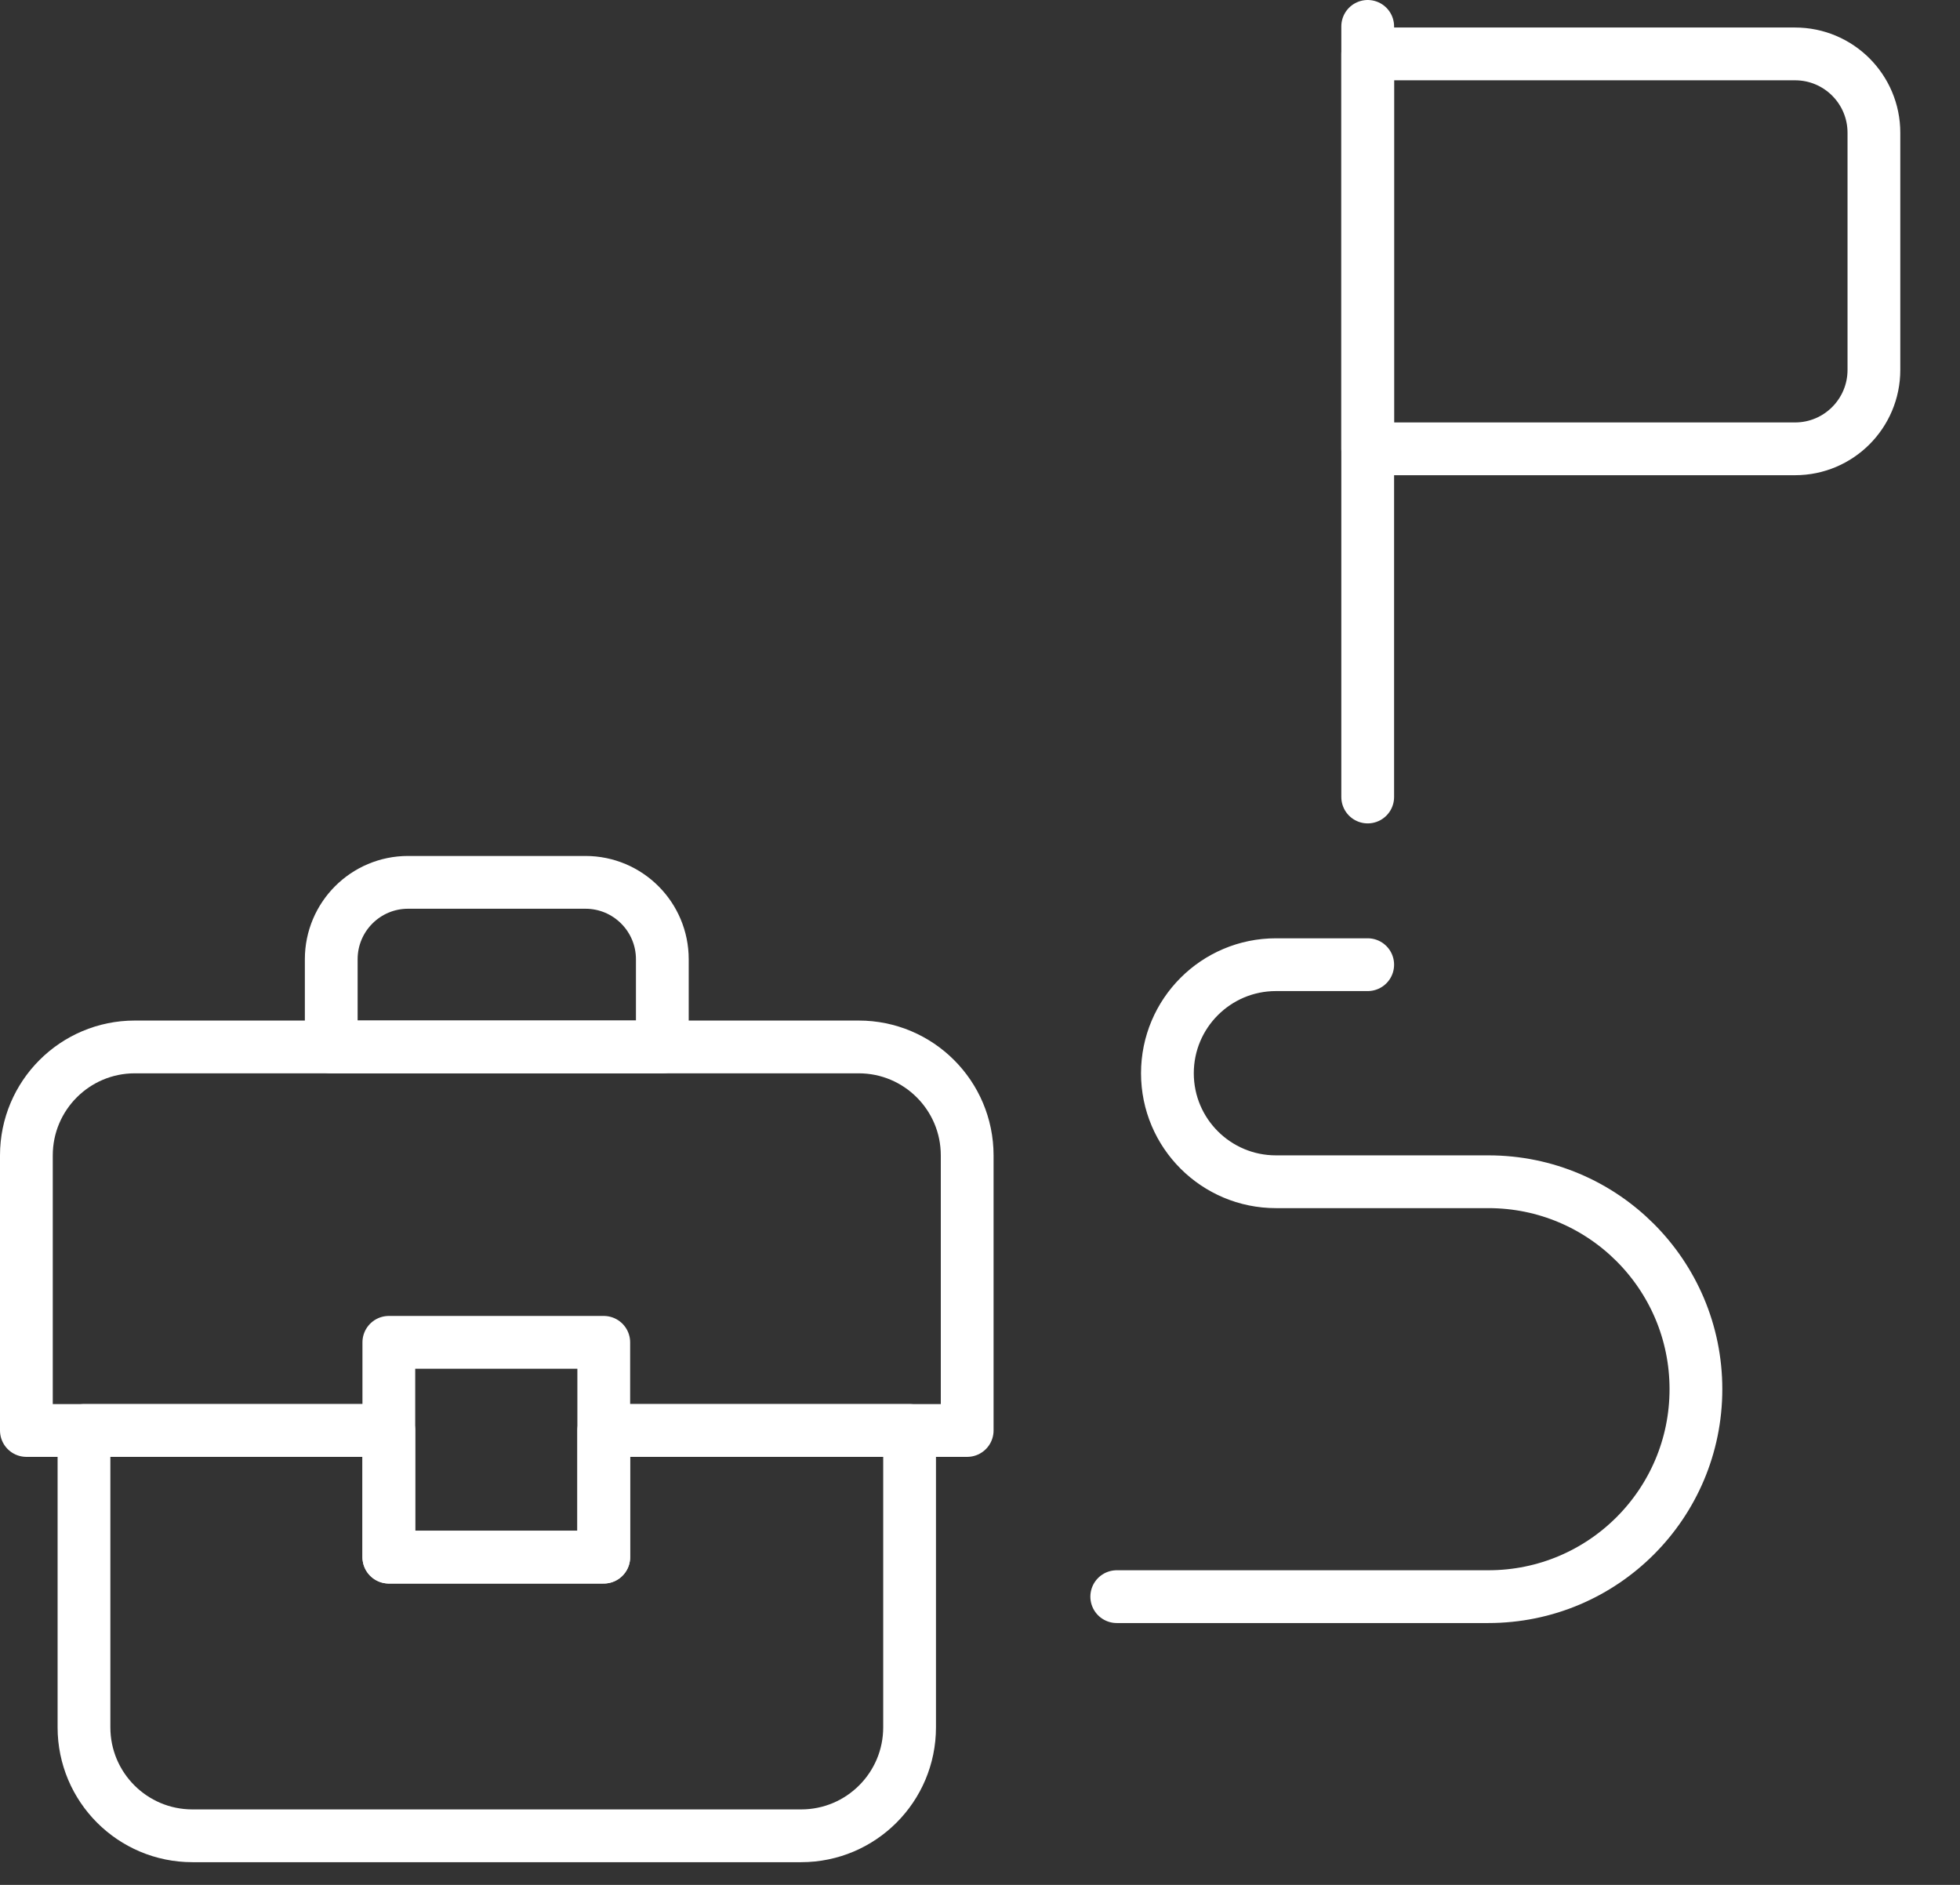
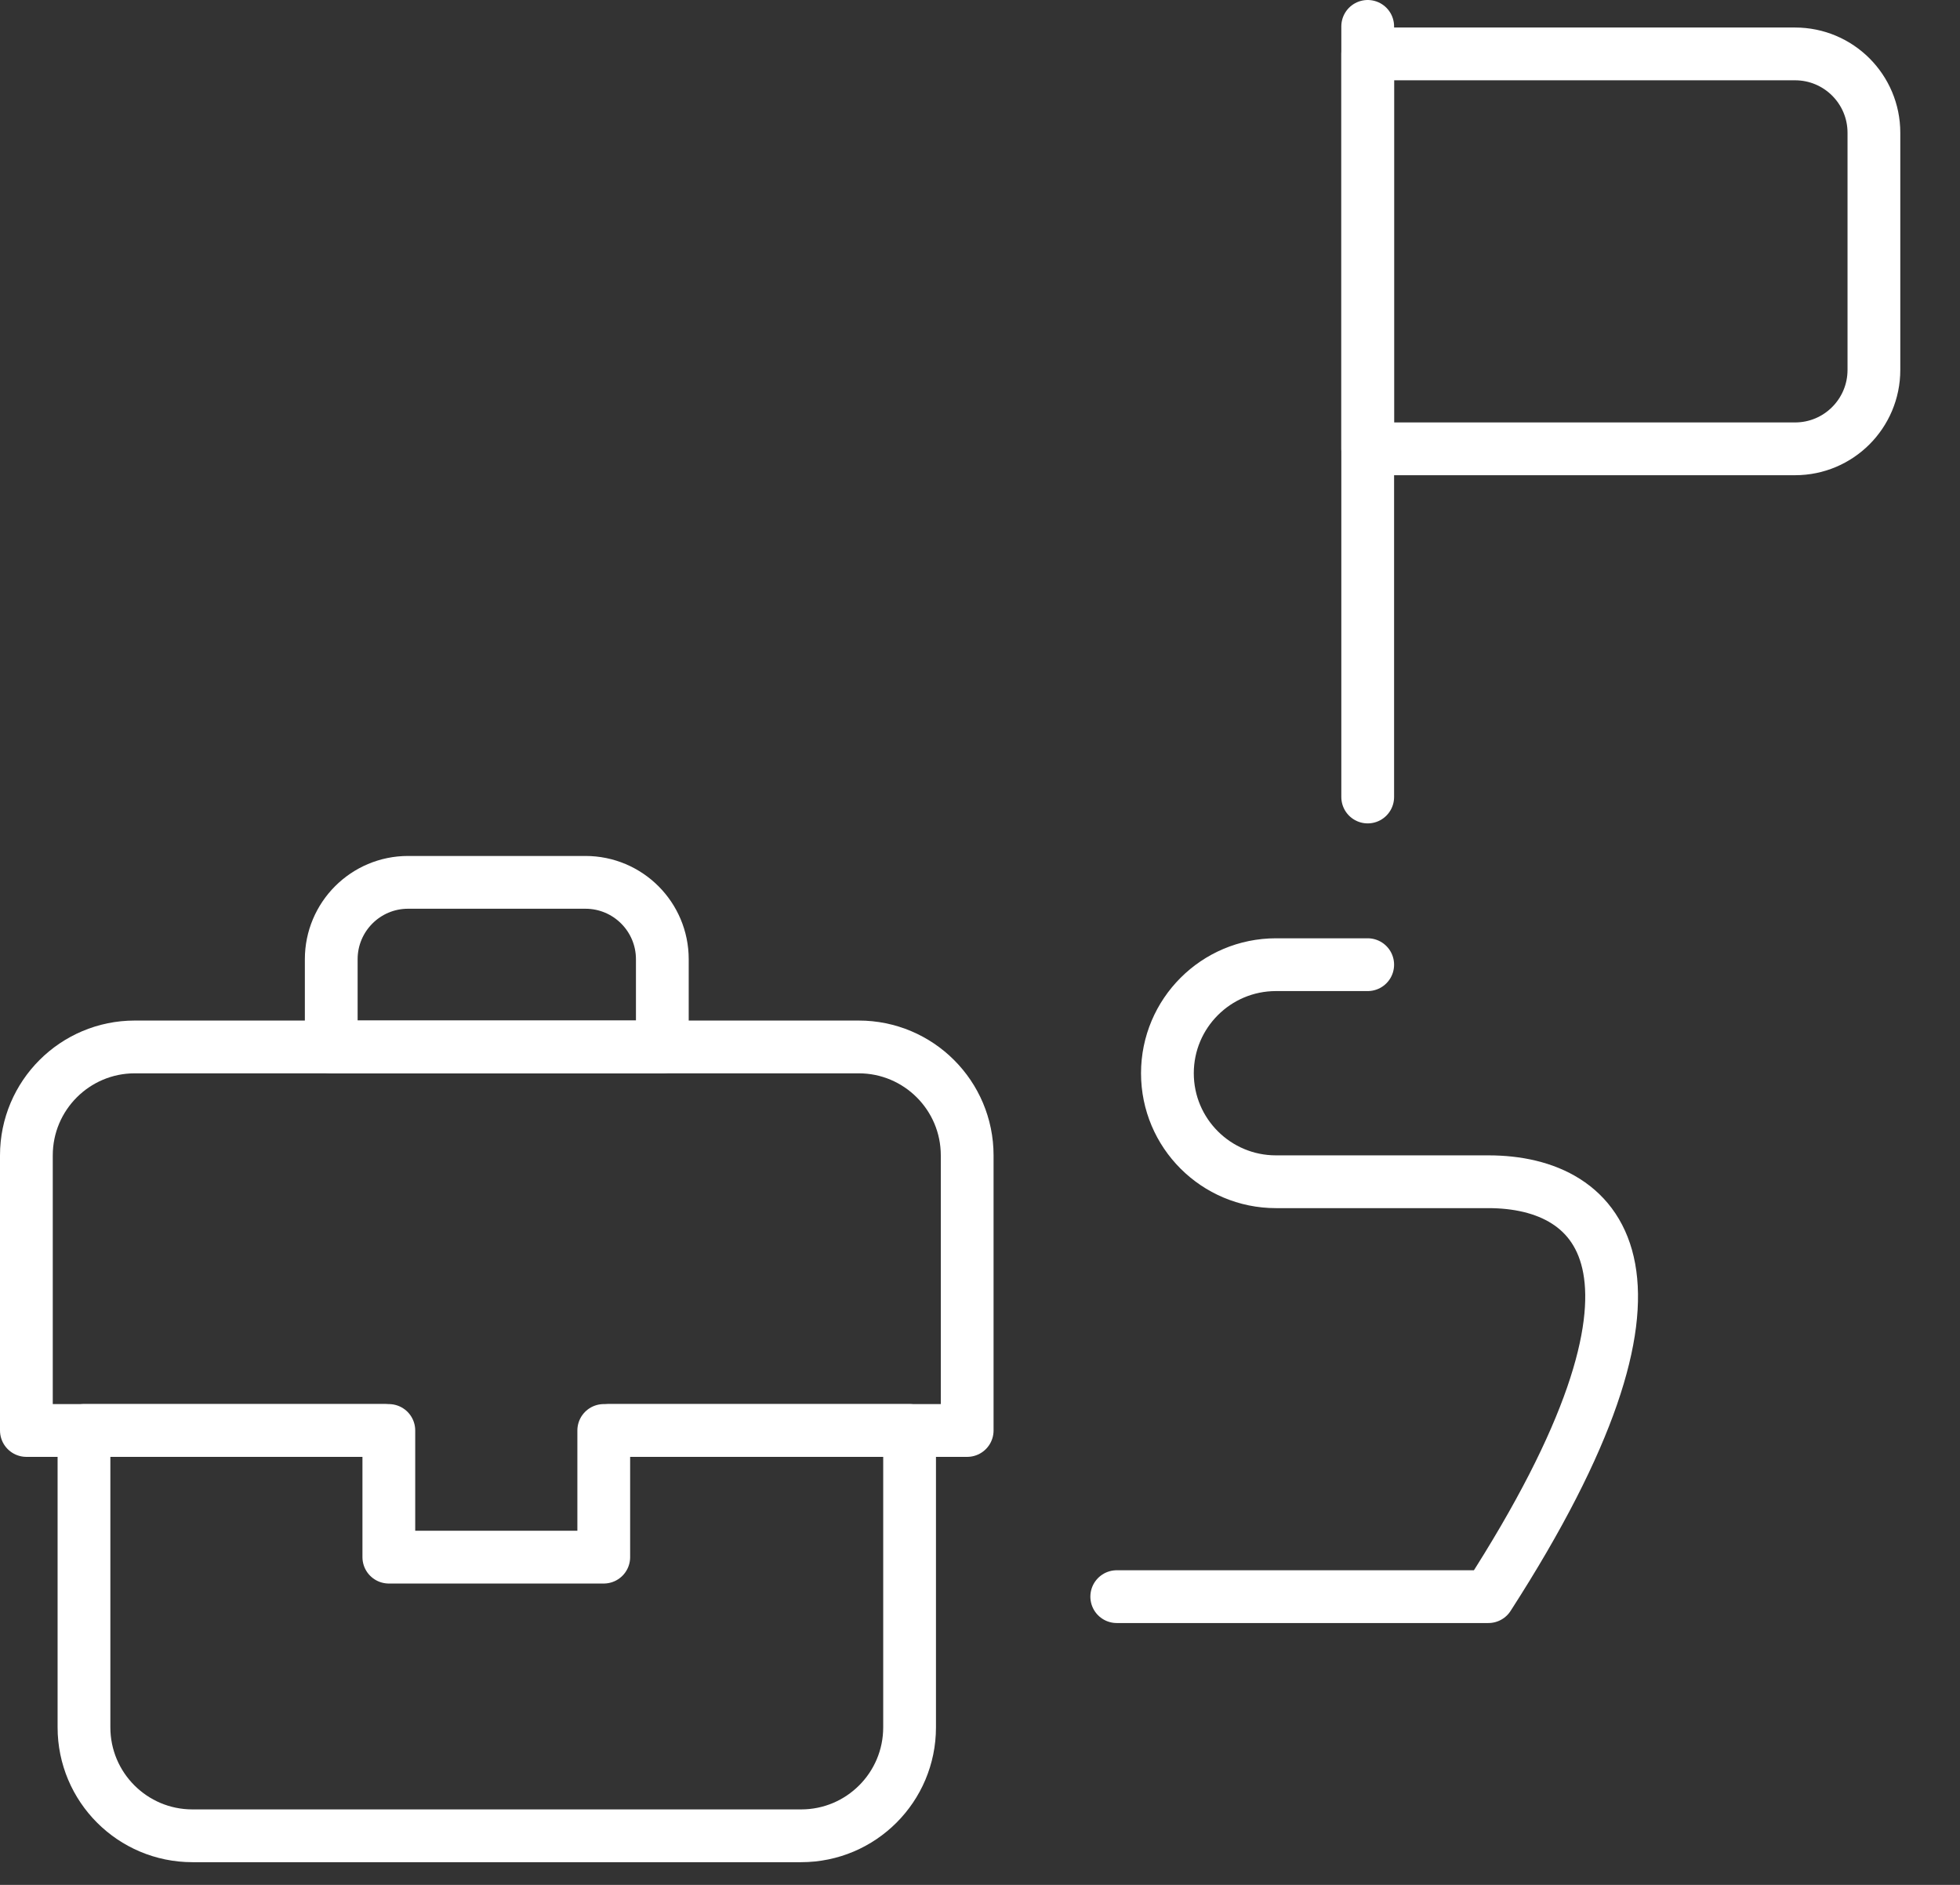
<svg xmlns="http://www.w3.org/2000/svg" width="26" height="25" viewBox="0 0 26 25" fill="none">
  <rect x="0" y="0" width="26" height="25" fill="#333333" stroke="none" />
  <path d="M8.009 18.973V20.653H5.158V18.973H1.114V22.91C1.114 23.705 1.758 24.349 2.553 24.349H10.627C11.422 24.349 12.066 23.705 12.066 22.91V18.973H8.009Z" stroke="white" stroke-width="0.7" stroke-miterlimit="10" stroke-linecap="round" stroke-linejoin="round" />
  <path d="M5.104 18.973H0.35V15.325C0.35 14.53 0.994 13.886 1.788 13.886H11.391C12.186 13.886 12.83 14.53 12.83 15.325V18.973H8.075" stroke="white" stroke-width="0.7" stroke-miterlimit="10" stroke-linecap="round" stroke-linejoin="round" />
-   <path d="M8.009 17.804H5.158V20.653H8.009V17.804Z" stroke="white" stroke-width="0.7" stroke-miterlimit="10" stroke-linecap="round" stroke-linejoin="round" />
  <path d="M8.786 13.886H4.394V12.723C4.394 12.16 4.85 11.703 5.413 11.703H7.766C8.33 11.703 8.786 12.16 8.786 12.723V13.886Z" stroke="white" stroke-width="0.7" stroke-miterlimit="10" stroke-linecap="round" stroke-linejoin="round" />
  <path d="M23.812 5.953H18.143V0.715H23.812C24.39 0.715 24.858 1.183 24.858 1.761V4.906C24.858 5.484 24.39 5.953 23.812 5.953Z" stroke="white" stroke-width="0.7" stroke-miterlimit="10" stroke-linecap="round" stroke-linejoin="round" />
  <path d="M18.143 0.35V10.571" stroke="white" stroke-width="0.7" stroke-miterlimit="10" stroke-linecap="round" stroke-linejoin="round" />
-   <path d="M14.814 21.177H19.744C21.265 21.177 22.497 19.945 22.497 18.425C22.497 16.906 21.265 15.674 19.744 15.674H16.926C16.131 15.674 15.486 15.03 15.486 14.235C15.486 13.44 16.131 12.795 16.926 12.795H18.143" stroke="white" stroke-width="0.7" stroke-miterlimit="10" stroke-linecap="round" stroke-linejoin="round" />
+   <path d="M14.814 21.177H19.744C22.497 16.906 21.265 15.674 19.744 15.674H16.926C16.131 15.674 15.486 15.03 15.486 14.235C15.486 13.44 16.131 12.795 16.926 12.795H18.143" stroke="white" stroke-width="0.7" stroke-miterlimit="10" stroke-linecap="round" stroke-linejoin="round" />
</svg>